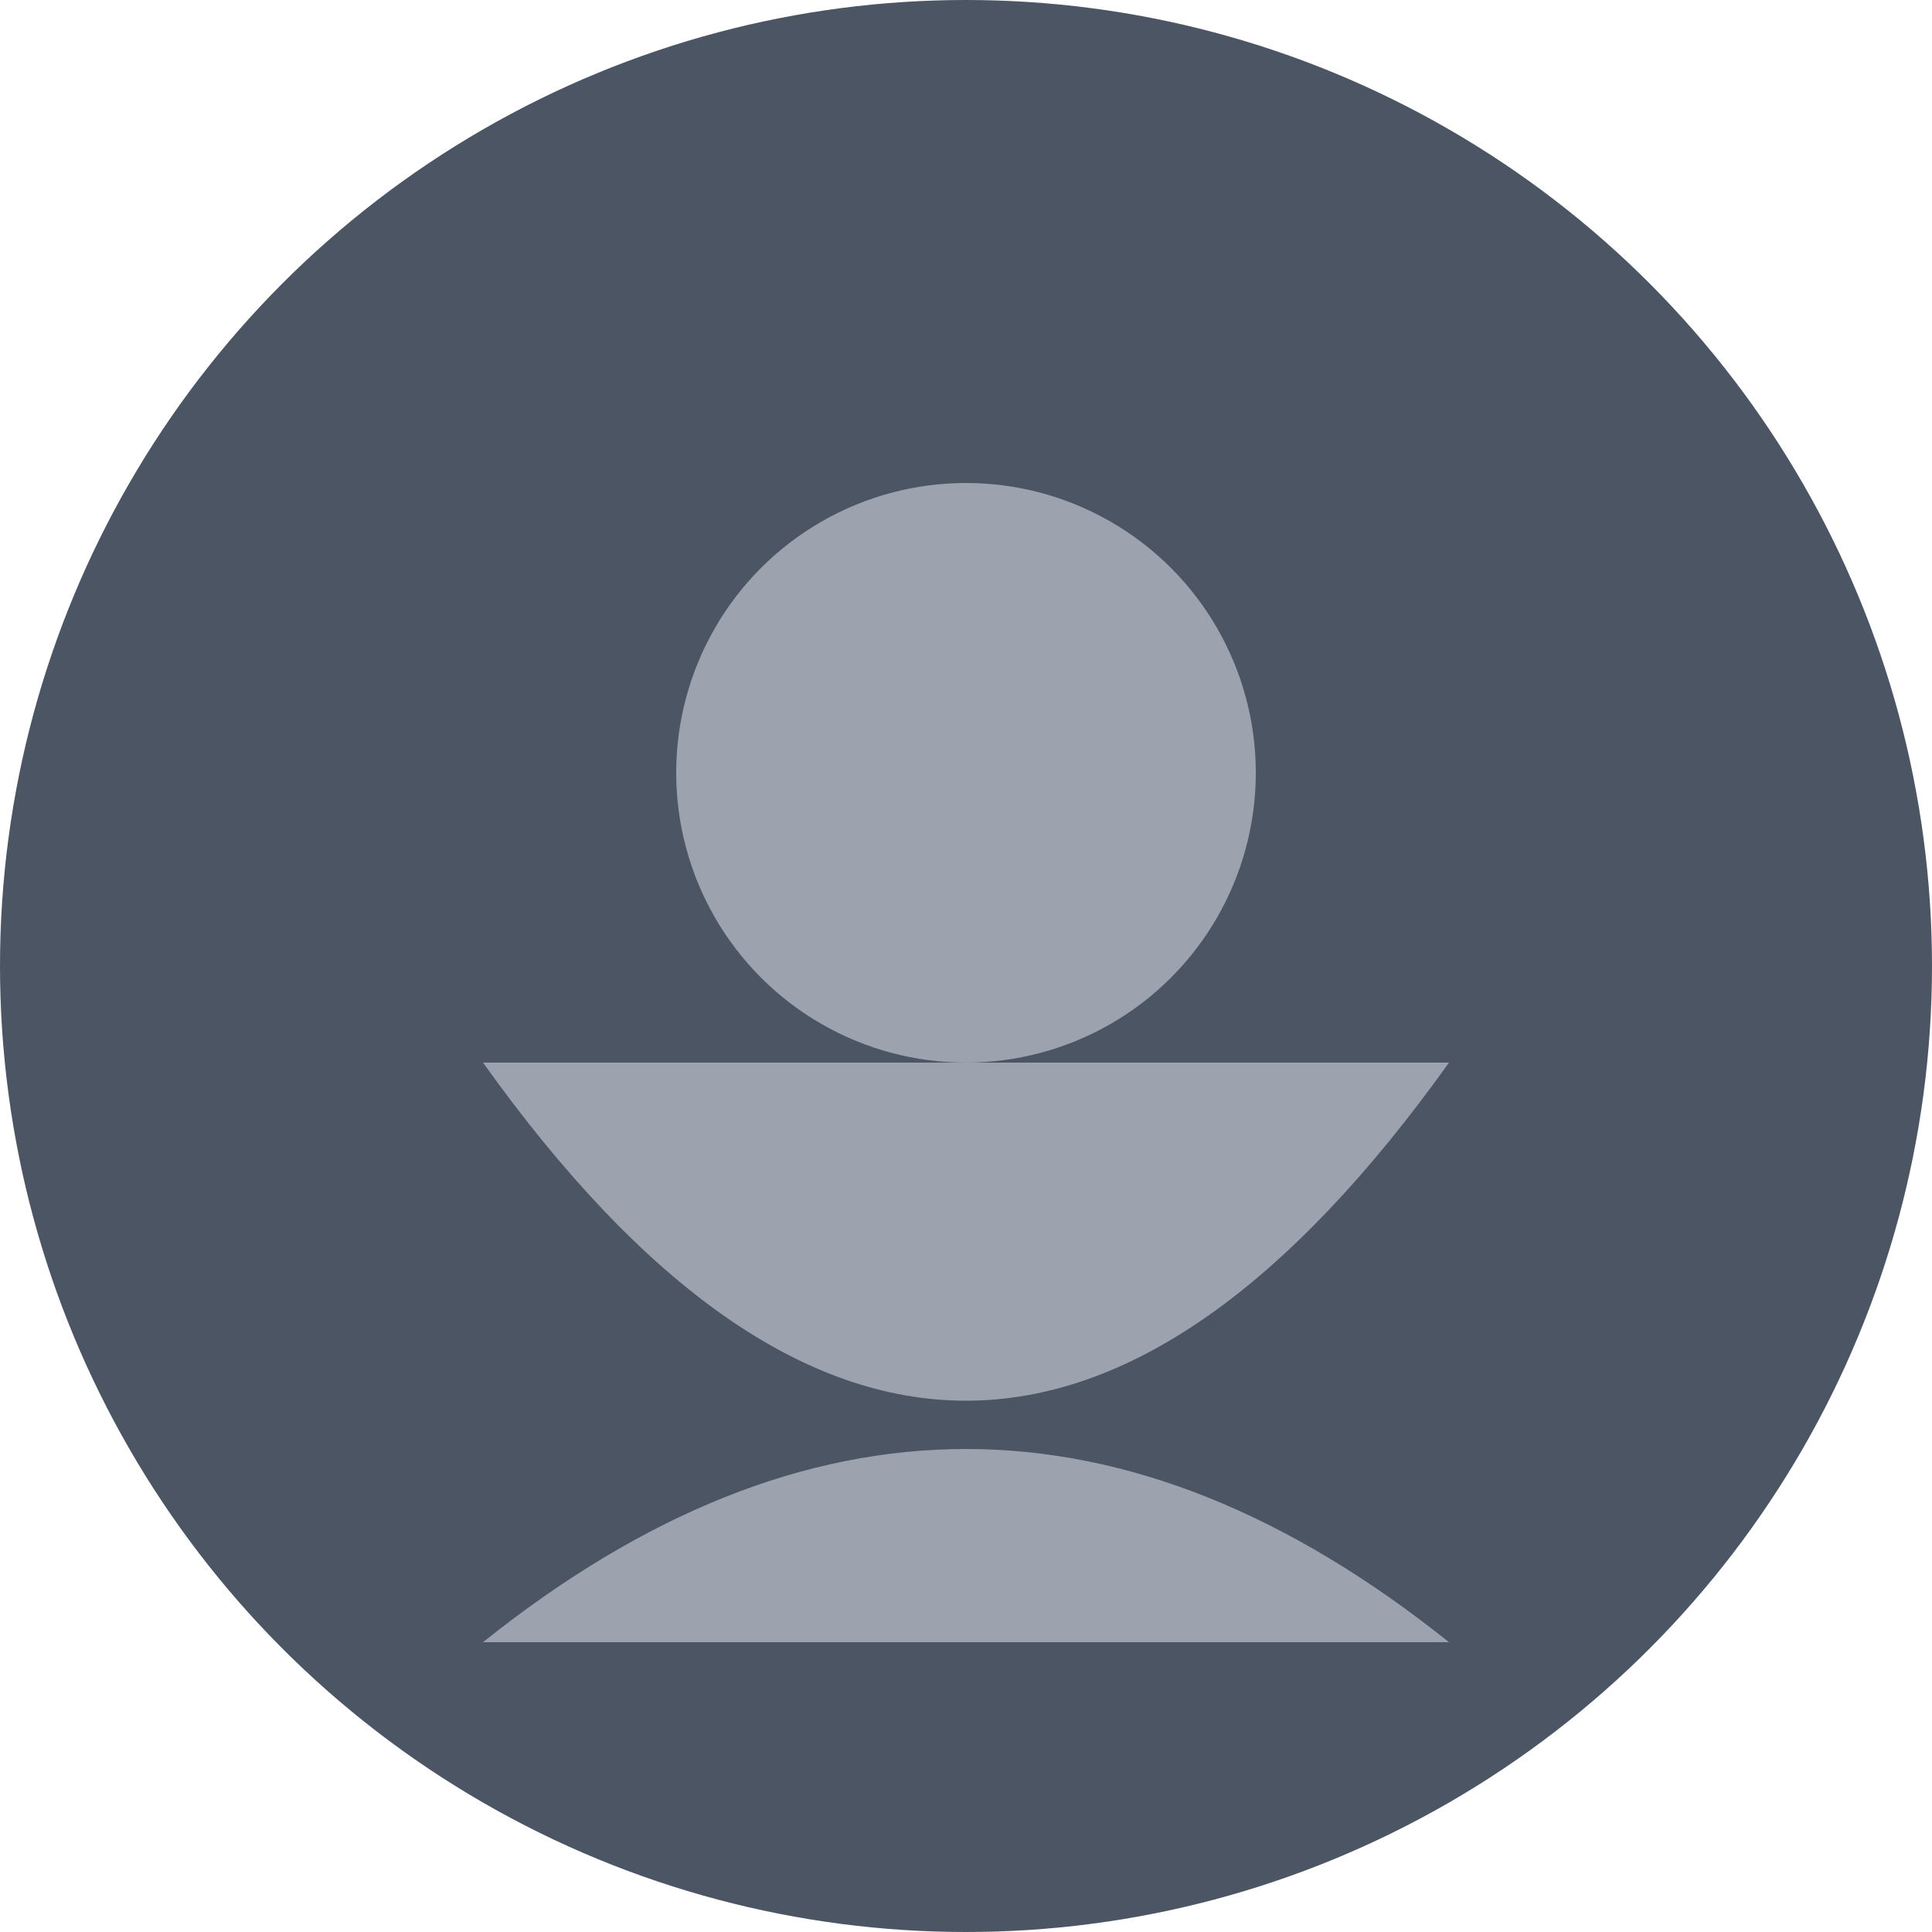
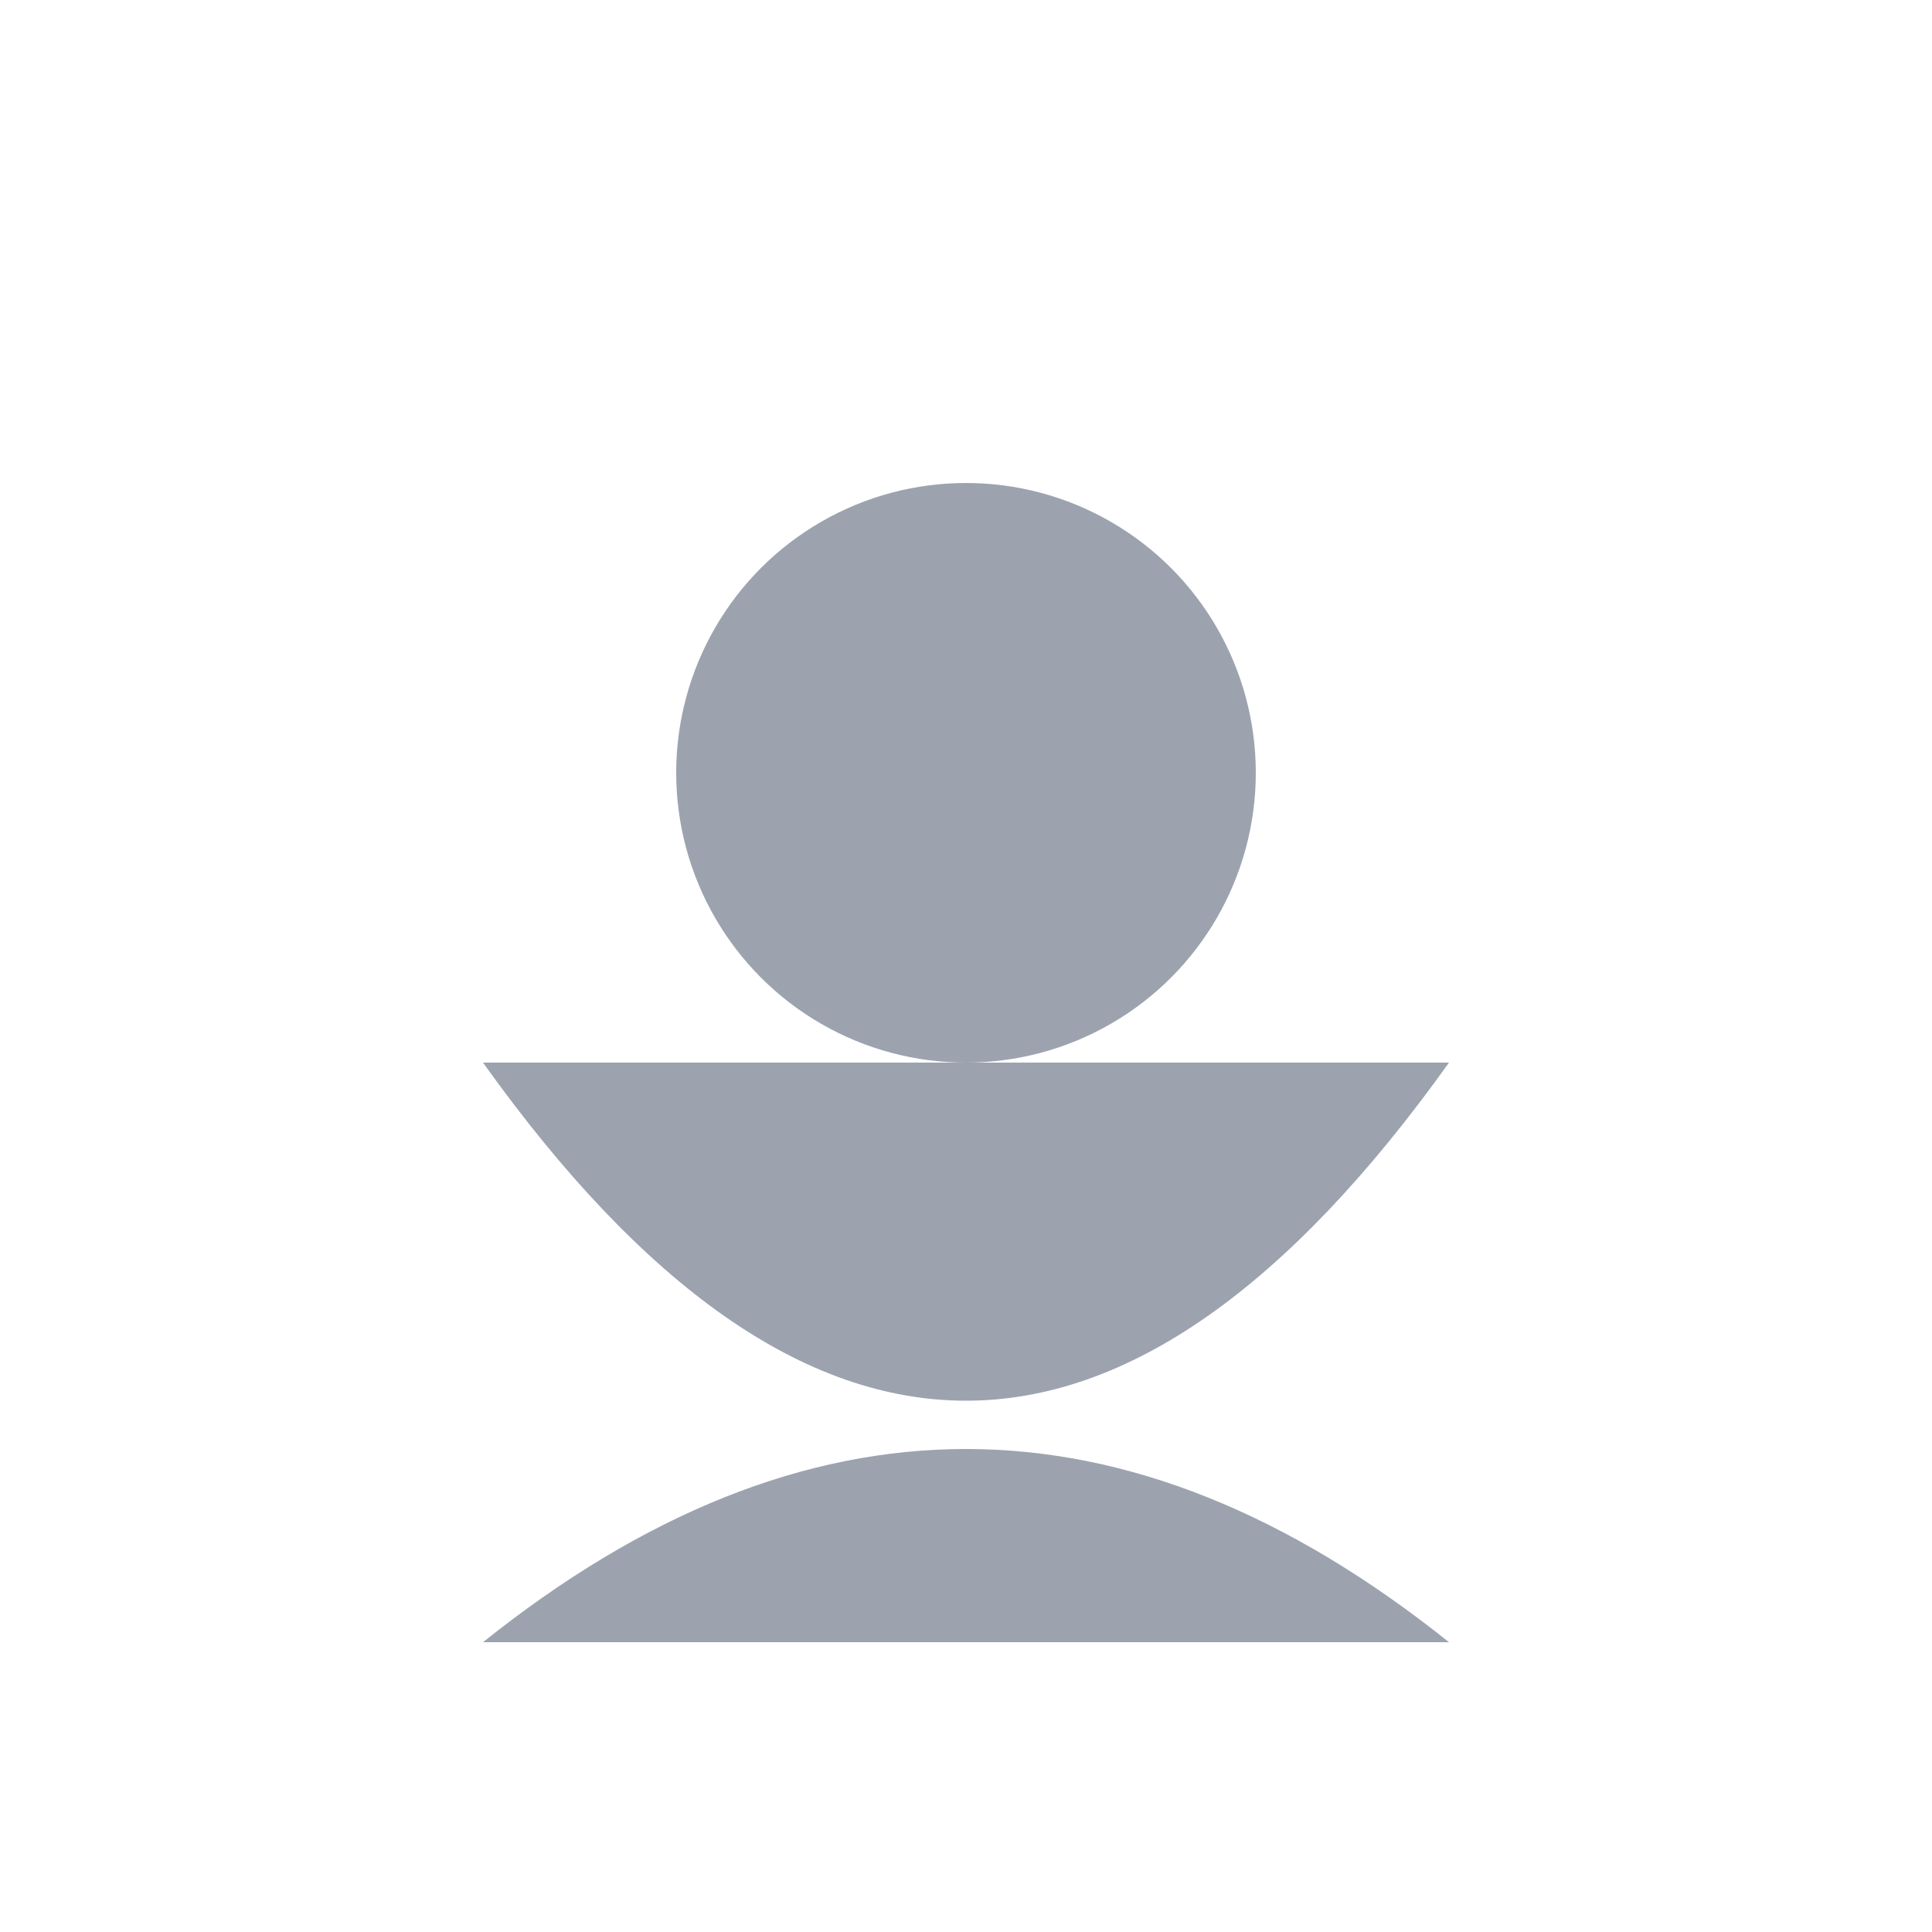
<svg xmlns="http://www.w3.org/2000/svg" width="100" height="100" viewBox="0 0 100 100">
-   <circle cx="50" cy="50" r="50" fill="#4b5563" />
  <circle cx="50" cy="40" r="15" fill="#9ca3af" />
  <path d="M25 85 Q50 65 75 85" fill="#9ca3af" />
  <path d="M25 55 Q50 90 75 55" fill="#9ca3af" />
</svg>